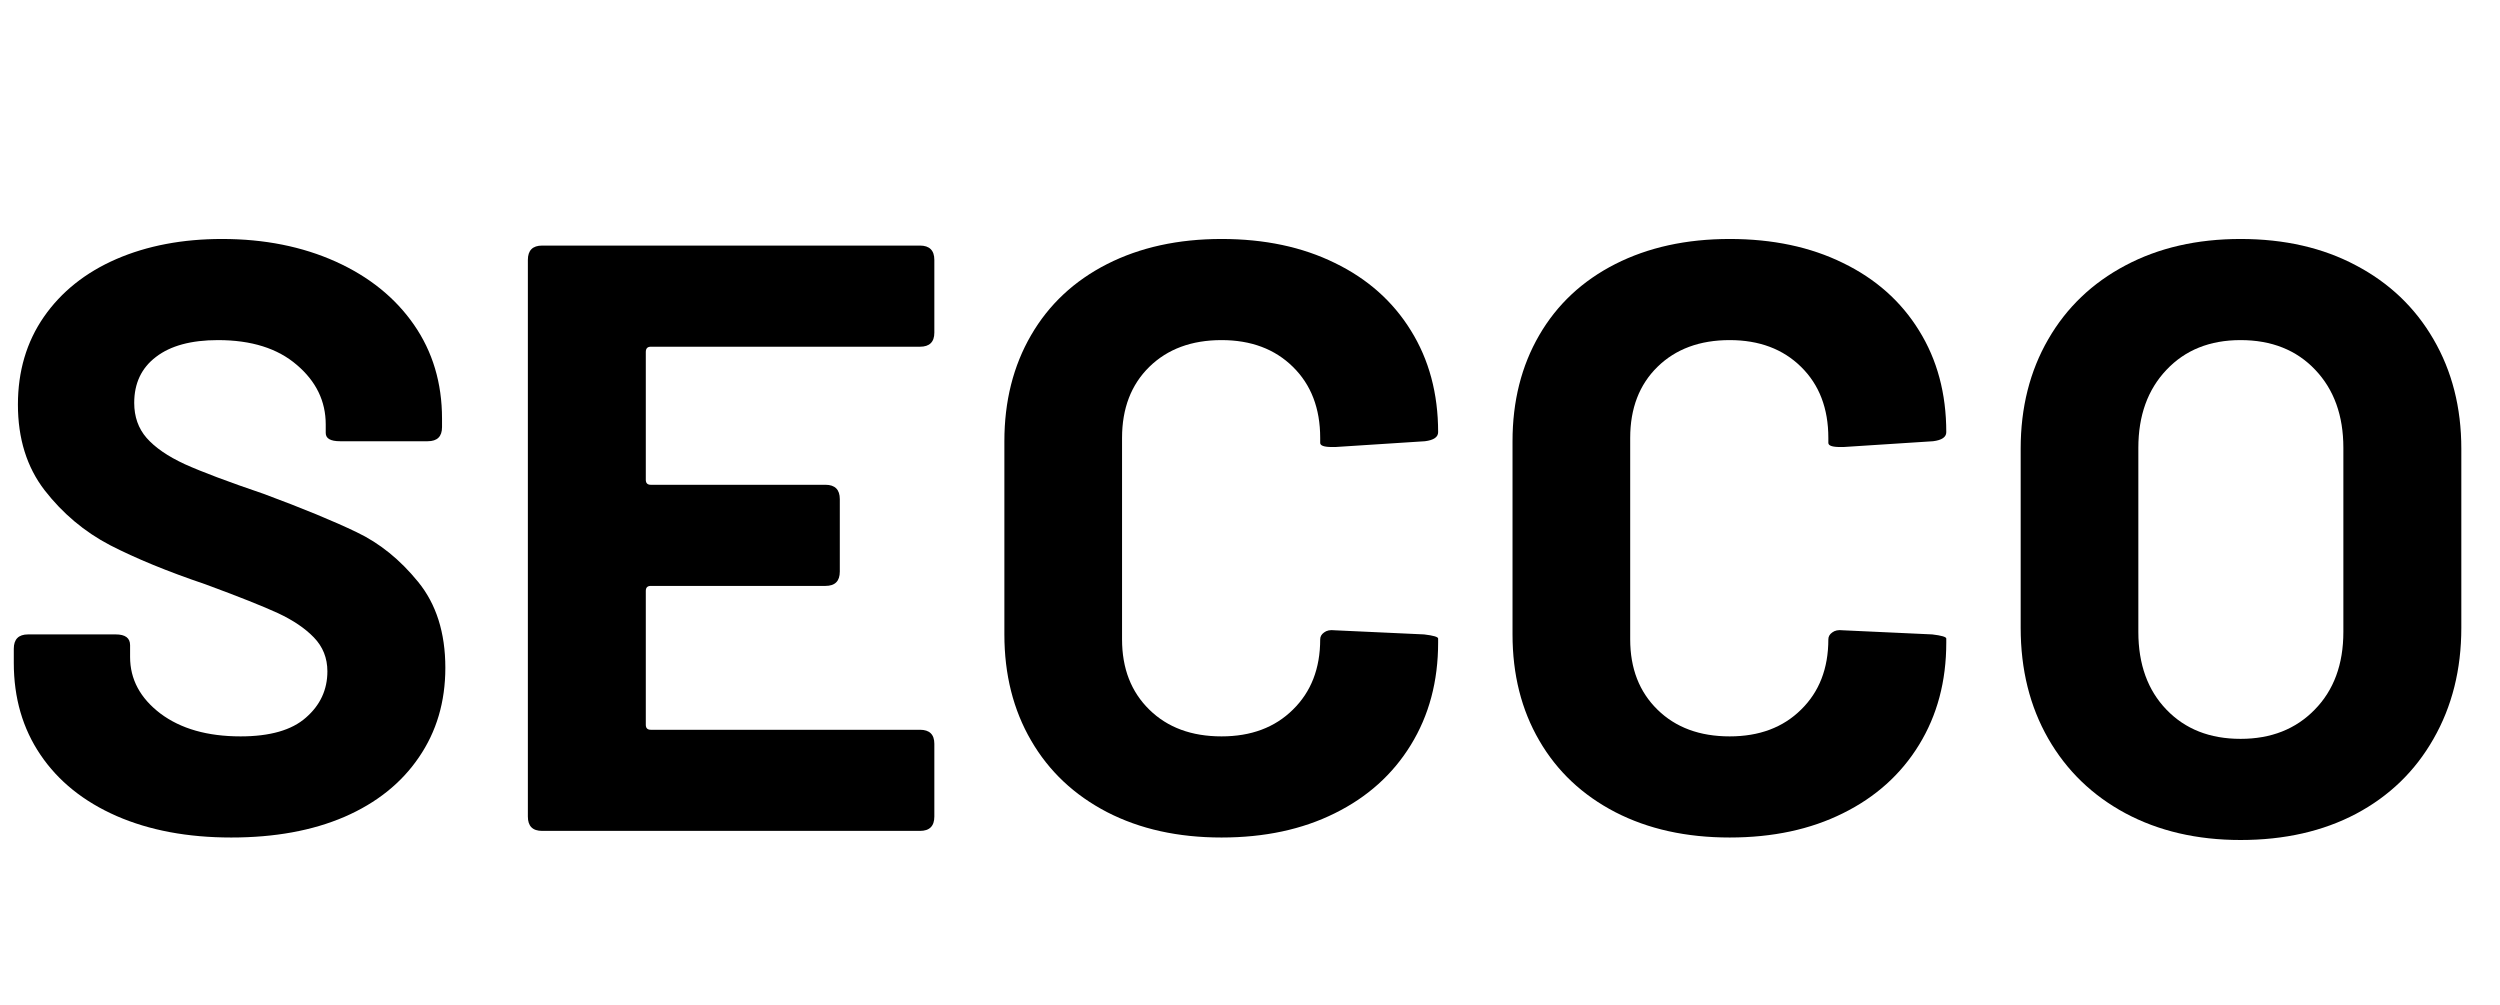
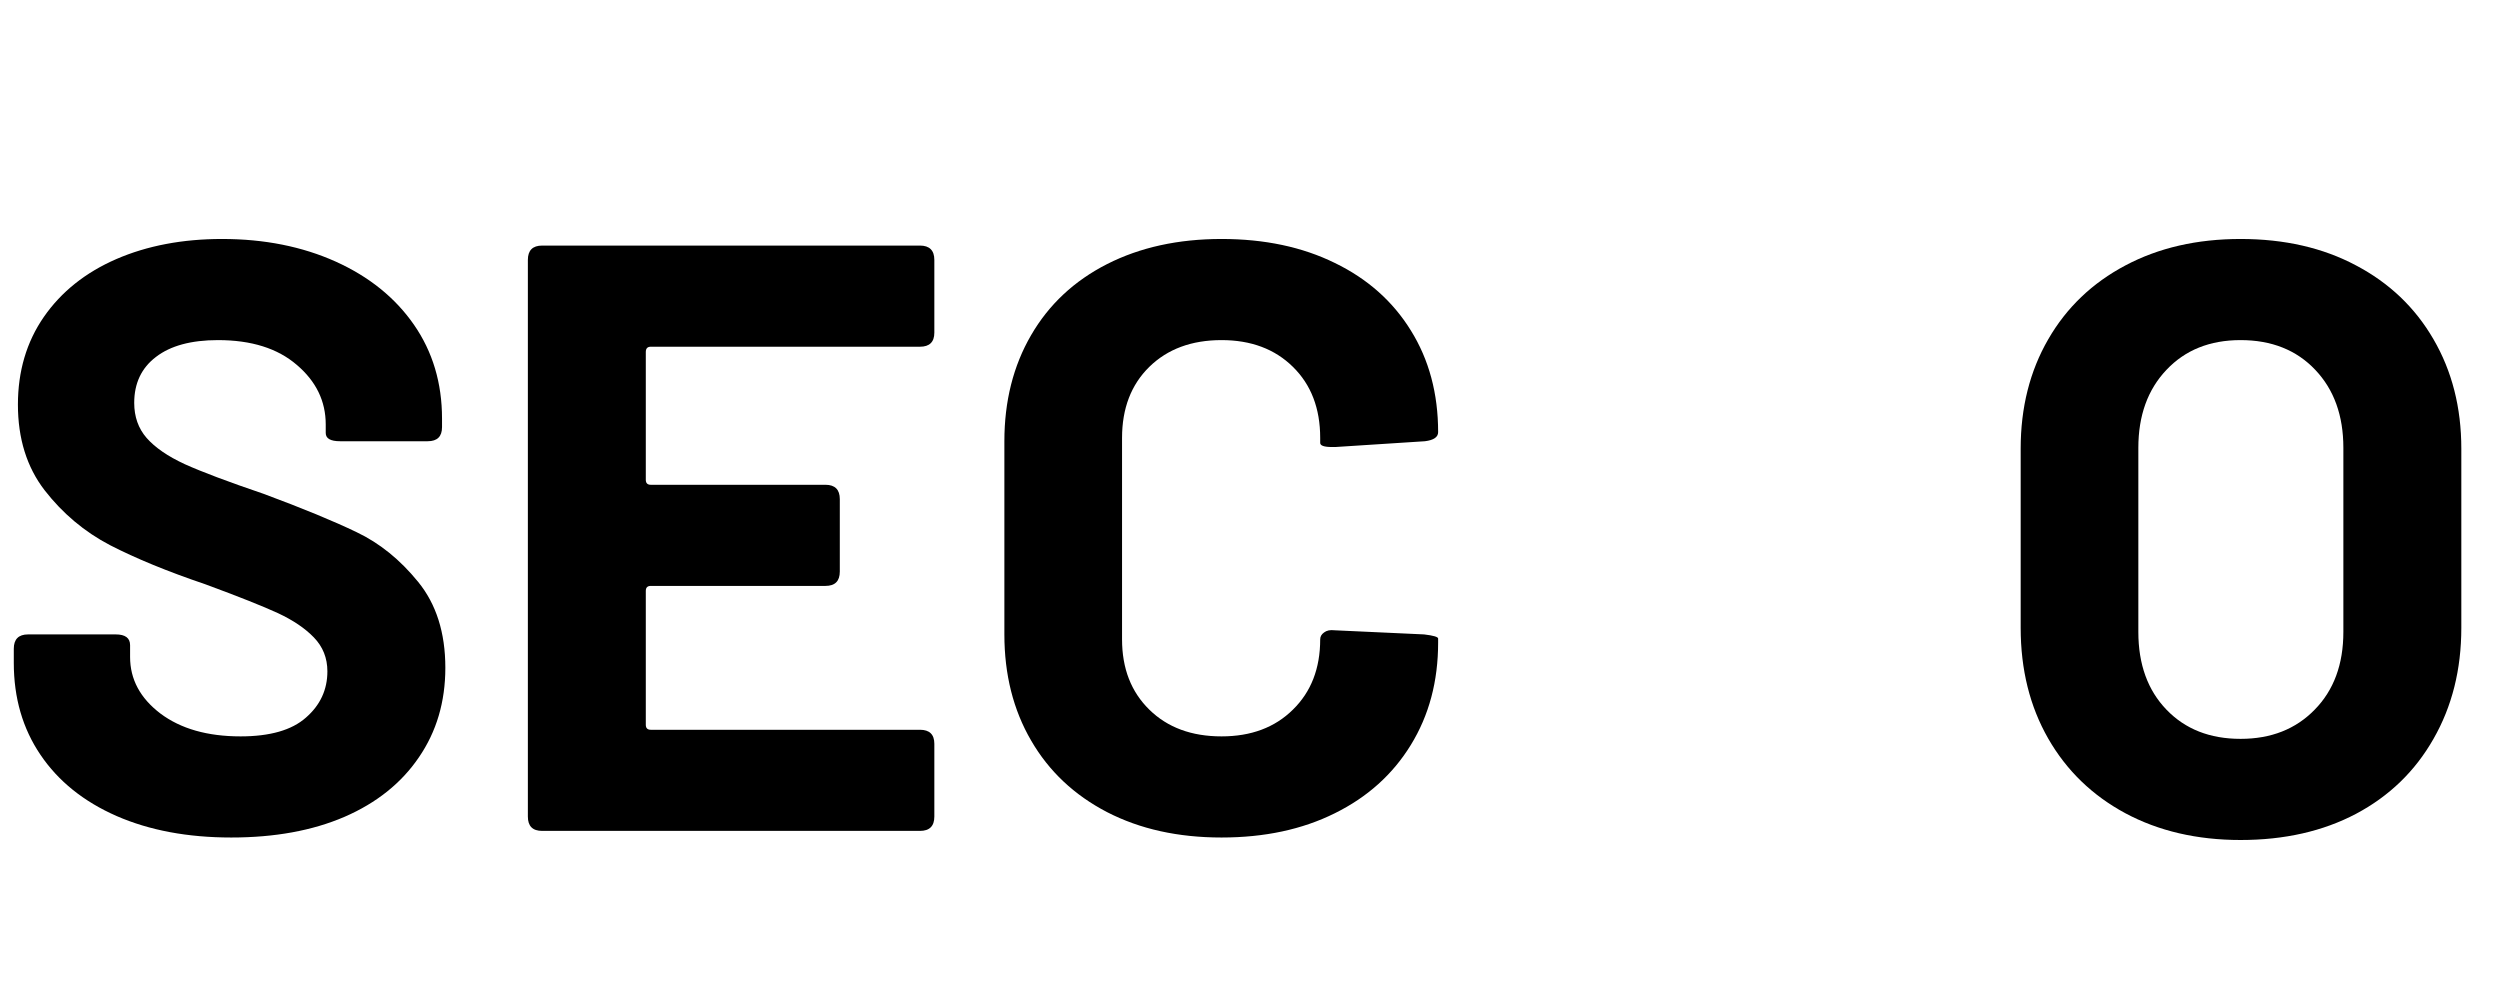
<svg xmlns="http://www.w3.org/2000/svg" height="76" preserveAspectRatio="xMidYMid meet" version="1.2" viewBox="0 0 141.12 57" width="189" zoomAndPan="magnify">
  <defs />
  <g id="821a6a58e5">
    <g style="fill:#000000;fill-opacity:1;">
      <g transform="translate(-1.33, 47.112)">
        <path d="M 14.125 0.375 C 11.656 0.375 9.488 -0.031 7.625 -0.844 C 5.758 -1.664 4.32 -2.82 3.312 -4.312 C 2.301 -5.801 1.797 -7.539 1.797 -9.531 L 1.797 -10.328 C 1.797 -10.867 2.066 -11.141 2.609 -11.141 L 7.578 -11.141 C 8.117 -11.141 8.391 -10.938 8.391 -10.531 L 8.391 -9.859 C 8.391 -8.598 8.961 -7.531 10.109 -6.656 C 11.266 -5.789 12.781 -5.359 14.656 -5.359 C 16.32 -5.359 17.555 -5.711 18.359 -6.422 C 19.172 -7.129 19.578 -8.004 19.578 -9.047 C 19.578 -9.805 19.32 -10.445 18.812 -10.969 C 18.312 -11.488 17.633 -11.945 16.781 -12.344 C 15.926 -12.738 14.551 -13.285 12.656 -13.984 C 10.508 -14.711 8.707 -15.453 7.25 -16.203 C 5.801 -16.961 4.566 -18 3.547 -19.312 C 2.535 -20.625 2.031 -22.242 2.031 -24.172 C 2.031 -26.066 2.52 -27.723 3.5 -29.141 C 4.488 -30.566 5.859 -31.66 7.609 -32.422 C 9.359 -33.18 11.359 -33.562 13.609 -33.562 C 16.004 -33.562 18.148 -33.133 20.047 -32.281 C 21.941 -31.426 23.422 -30.234 24.484 -28.703 C 25.547 -27.172 26.078 -25.395 26.078 -23.375 L 26.078 -22.891 C 26.078 -22.359 25.805 -22.094 25.266 -22.094 L 20.297 -22.094 C 19.754 -22.094 19.484 -22.25 19.484 -22.562 L 19.484 -23.047 C 19.484 -24.367 18.938 -25.492 17.844 -26.422 C 16.758 -27.359 15.27 -27.828 13.375 -27.828 C 11.852 -27.828 10.68 -27.508 9.859 -26.875 C 9.035 -26.25 8.625 -25.379 8.625 -24.266 C 8.625 -23.484 8.859 -22.82 9.328 -22.281 C 9.805 -21.738 10.523 -21.242 11.484 -20.797 C 12.453 -20.359 13.945 -19.797 15.969 -19.109 C 18.188 -18.285 19.941 -17.562 21.234 -16.938 C 22.535 -16.32 23.695 -15.383 24.719 -14.125 C 25.75 -12.863 26.266 -11.238 26.266 -9.25 C 26.266 -7.32 25.766 -5.629 24.766 -4.172 C 23.773 -2.711 22.367 -1.586 20.547 -0.797 C 18.734 -0.016 16.594 0.375 14.125 0.375 Z M 14.125 0.375" style="stroke:none" />
      </g>
    </g>
    <g style="fill:#000000;fill-opacity:1;">
      <g transform="translate(26.724, 47.112)">
        <path d="M 25.938 -28.25 C 25.938 -27.719 25.664 -27.453 25.125 -27.453 L 9.859 -27.453 C 9.672 -27.453 9.578 -27.352 9.578 -27.156 L 9.578 -19.906 C 9.578 -19.719 9.672 -19.625 9.859 -19.625 L 19.766 -19.625 C 20.305 -19.625 20.578 -19.352 20.578 -18.812 L 20.578 -14.703 C 20.578 -14.16 20.305 -13.891 19.766 -13.891 L 9.859 -13.891 C 9.672 -13.891 9.578 -13.797 9.578 -13.609 L 9.578 -6.016 C 9.578 -5.828 9.672 -5.734 9.859 -5.734 L 25.125 -5.734 C 25.664 -5.734 25.938 -5.469 25.938 -4.938 L 25.938 -0.812 C 25.938 -0.27 25.664 0 25.125 0 L 3.703 0 C 3.16 0 2.891 -0.27 2.891 -0.812 L 2.891 -32.375 C 2.891 -32.914 3.16 -33.188 3.703 -33.188 L 25.125 -33.188 C 25.664 -33.188 25.938 -32.914 25.938 -32.375 Z M 25.938 -28.25" style="stroke:none" />
      </g>
    </g>
    <g style="fill:#000000;fill-opacity:1;">
      <g transform="translate(54.399, 47.112)">
        <path d="M 14.547 0.375 C 12.086 0.375 9.926 -0.102 8.062 -1.062 C 6.195 -2.031 4.758 -3.383 3.75 -5.125 C 2.738 -6.863 2.234 -8.867 2.234 -11.141 L 2.234 -22.094 C 2.234 -24.363 2.738 -26.367 3.75 -28.109 C 4.758 -29.848 6.195 -31.191 8.062 -32.141 C 9.926 -33.086 12.086 -33.562 14.547 -33.562 C 16.984 -33.562 19.125 -33.109 20.969 -32.203 C 22.82 -31.305 24.258 -30.031 25.281 -28.375 C 26.312 -26.719 26.828 -24.797 26.828 -22.609 C 26.828 -22.328 26.578 -22.156 26.078 -22.094 L 21 -21.766 L 20.812 -21.766 C 20.363 -21.766 20.141 -21.844 20.141 -22 L 20.141 -22.281 C 20.141 -23.957 19.625 -25.301 18.594 -26.312 C 17.57 -27.32 16.223 -27.828 14.547 -27.828 C 12.848 -27.828 11.484 -27.32 10.453 -26.312 C 9.422 -25.301 8.906 -23.957 8.906 -22.281 L 8.906 -10.859 C 8.906 -9.211 9.422 -7.883 10.453 -6.875 C 11.484 -5.863 12.848 -5.359 14.547 -5.359 C 16.223 -5.359 17.57 -5.863 18.594 -6.875 C 19.625 -7.883 20.141 -9.211 20.141 -10.859 C 20.141 -11.016 20.211 -11.145 20.359 -11.25 C 20.504 -11.363 20.703 -11.406 20.953 -11.375 L 26.031 -11.141 C 26.562 -11.078 26.828 -11 26.828 -10.906 L 26.828 -10.672 C 26.828 -8.484 26.312 -6.551 25.281 -4.875 C 24.258 -3.207 22.82 -1.914 20.969 -1 C 19.125 -0.082 16.984 0.375 14.547 0.375 Z M 14.547 0.375" style="stroke:none" />
      </g>
    </g>
    <g style="fill:#000000;fill-opacity:1;">
      <g transform="translate(83.211, 47.112)">
-         <path d="M 14.547 0.375 C 12.086 0.375 9.926 -0.102 8.062 -1.062 C 6.195 -2.031 4.758 -3.383 3.75 -5.125 C 2.738 -6.863 2.234 -8.867 2.234 -11.141 L 2.234 -22.094 C 2.234 -24.363 2.738 -26.367 3.75 -28.109 C 4.758 -29.848 6.195 -31.191 8.062 -32.141 C 9.926 -33.086 12.086 -33.562 14.547 -33.562 C 16.984 -33.562 19.125 -33.109 20.969 -32.203 C 22.82 -31.305 24.258 -30.031 25.281 -28.375 C 26.312 -26.719 26.828 -24.797 26.828 -22.609 C 26.828 -22.328 26.578 -22.156 26.078 -22.094 L 21 -21.766 L 20.812 -21.766 C 20.363 -21.766 20.141 -21.844 20.141 -22 L 20.141 -22.281 C 20.141 -23.957 19.625 -25.301 18.594 -26.312 C 17.57 -27.32 16.223 -27.828 14.547 -27.828 C 12.848 -27.828 11.484 -27.32 10.453 -26.312 C 9.422 -25.301 8.906 -23.957 8.906 -22.281 L 8.906 -10.859 C 8.906 -9.211 9.422 -7.883 10.453 -6.875 C 11.484 -5.863 12.848 -5.359 14.547 -5.359 C 16.223 -5.359 17.57 -5.863 18.594 -6.875 C 19.625 -7.883 20.141 -9.211 20.141 -10.859 C 20.141 -11.016 20.211 -11.145 20.359 -11.25 C 20.504 -11.363 20.703 -11.406 20.953 -11.375 L 26.031 -11.141 C 26.562 -11.078 26.828 -11 26.828 -10.906 L 26.828 -10.672 C 26.828 -8.484 26.312 -6.551 25.281 -4.875 C 24.258 -3.207 22.82 -1.914 20.969 -1 C 19.125 -0.082 16.984 0.375 14.547 0.375 Z M 14.547 0.375" style="stroke:none" />
-       </g>
+         </g>
    </g>
    <g style="fill:#000000;fill-opacity:1;">
      <g transform="translate(112.023, 47.112)">
        <path d="M 14.703 0.516 C 12.234 0.516 10.055 0.008 8.172 -1 C 6.297 -2.008 4.836 -3.422 3.797 -5.234 C 2.754 -7.055 2.234 -9.148 2.234 -11.516 L 2.234 -21.672 C 2.234 -24.004 2.754 -26.07 3.797 -27.875 C 4.836 -29.676 6.297 -31.07 8.172 -32.062 C 10.055 -33.062 12.234 -33.562 14.703 -33.562 C 17.191 -33.562 19.375 -33.062 21.25 -32.062 C 23.133 -31.07 24.598 -29.676 25.641 -27.875 C 26.691 -26.07 27.219 -24.004 27.219 -21.672 L 27.219 -11.516 C 27.219 -9.148 26.691 -7.051 25.641 -5.219 C 24.598 -3.383 23.133 -1.969 21.25 -0.969 C 19.375 0.02 17.191 0.516 14.703 0.516 Z M 14.703 -5.219 C 16.43 -5.219 17.832 -5.77 18.906 -6.875 C 19.988 -7.977 20.531 -9.445 20.531 -11.281 L 20.531 -21.719 C 20.531 -23.551 20 -25.023 18.938 -26.141 C 17.875 -27.266 16.461 -27.828 14.703 -27.828 C 12.961 -27.828 11.562 -27.266 10.5 -26.141 C 9.438 -25.023 8.906 -23.551 8.906 -21.719 L 8.906 -11.281 C 8.906 -9.445 9.438 -7.977 10.5 -6.875 C 11.562 -5.77 12.961 -5.219 14.703 -5.219 Z M 14.703 -5.219" style="stroke:none" />
      </g>
    </g>
  </g>
</svg>